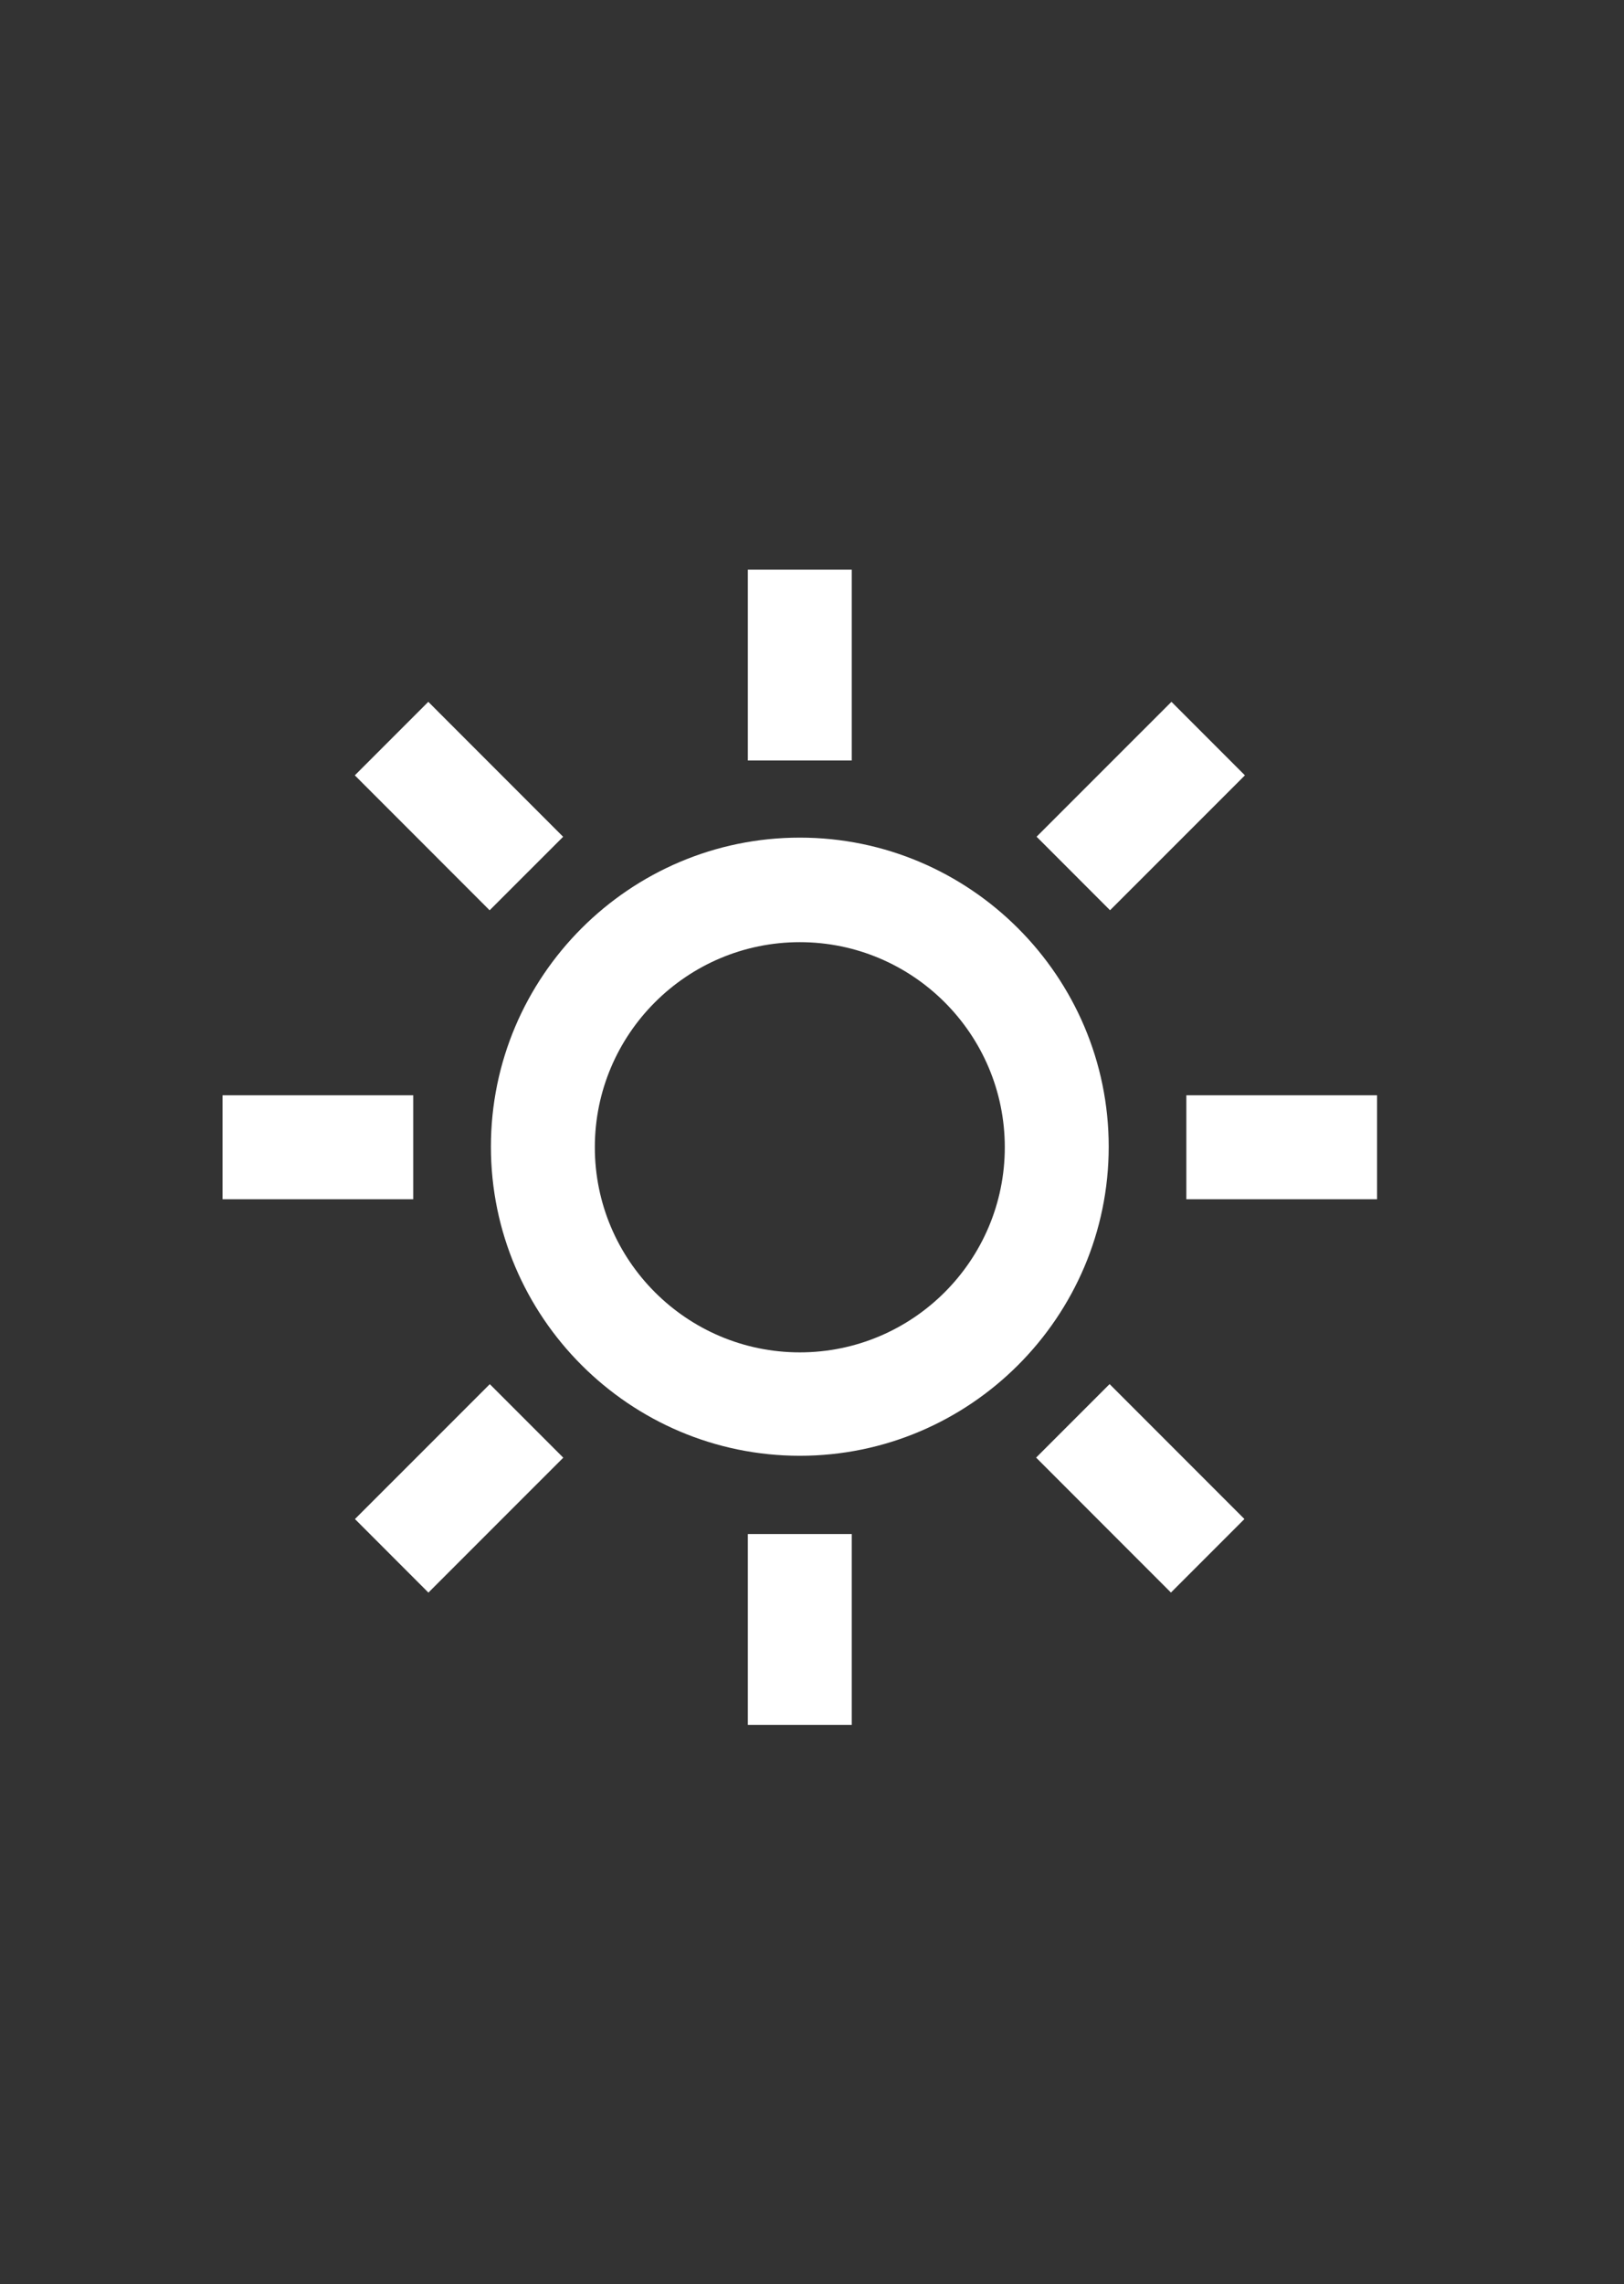
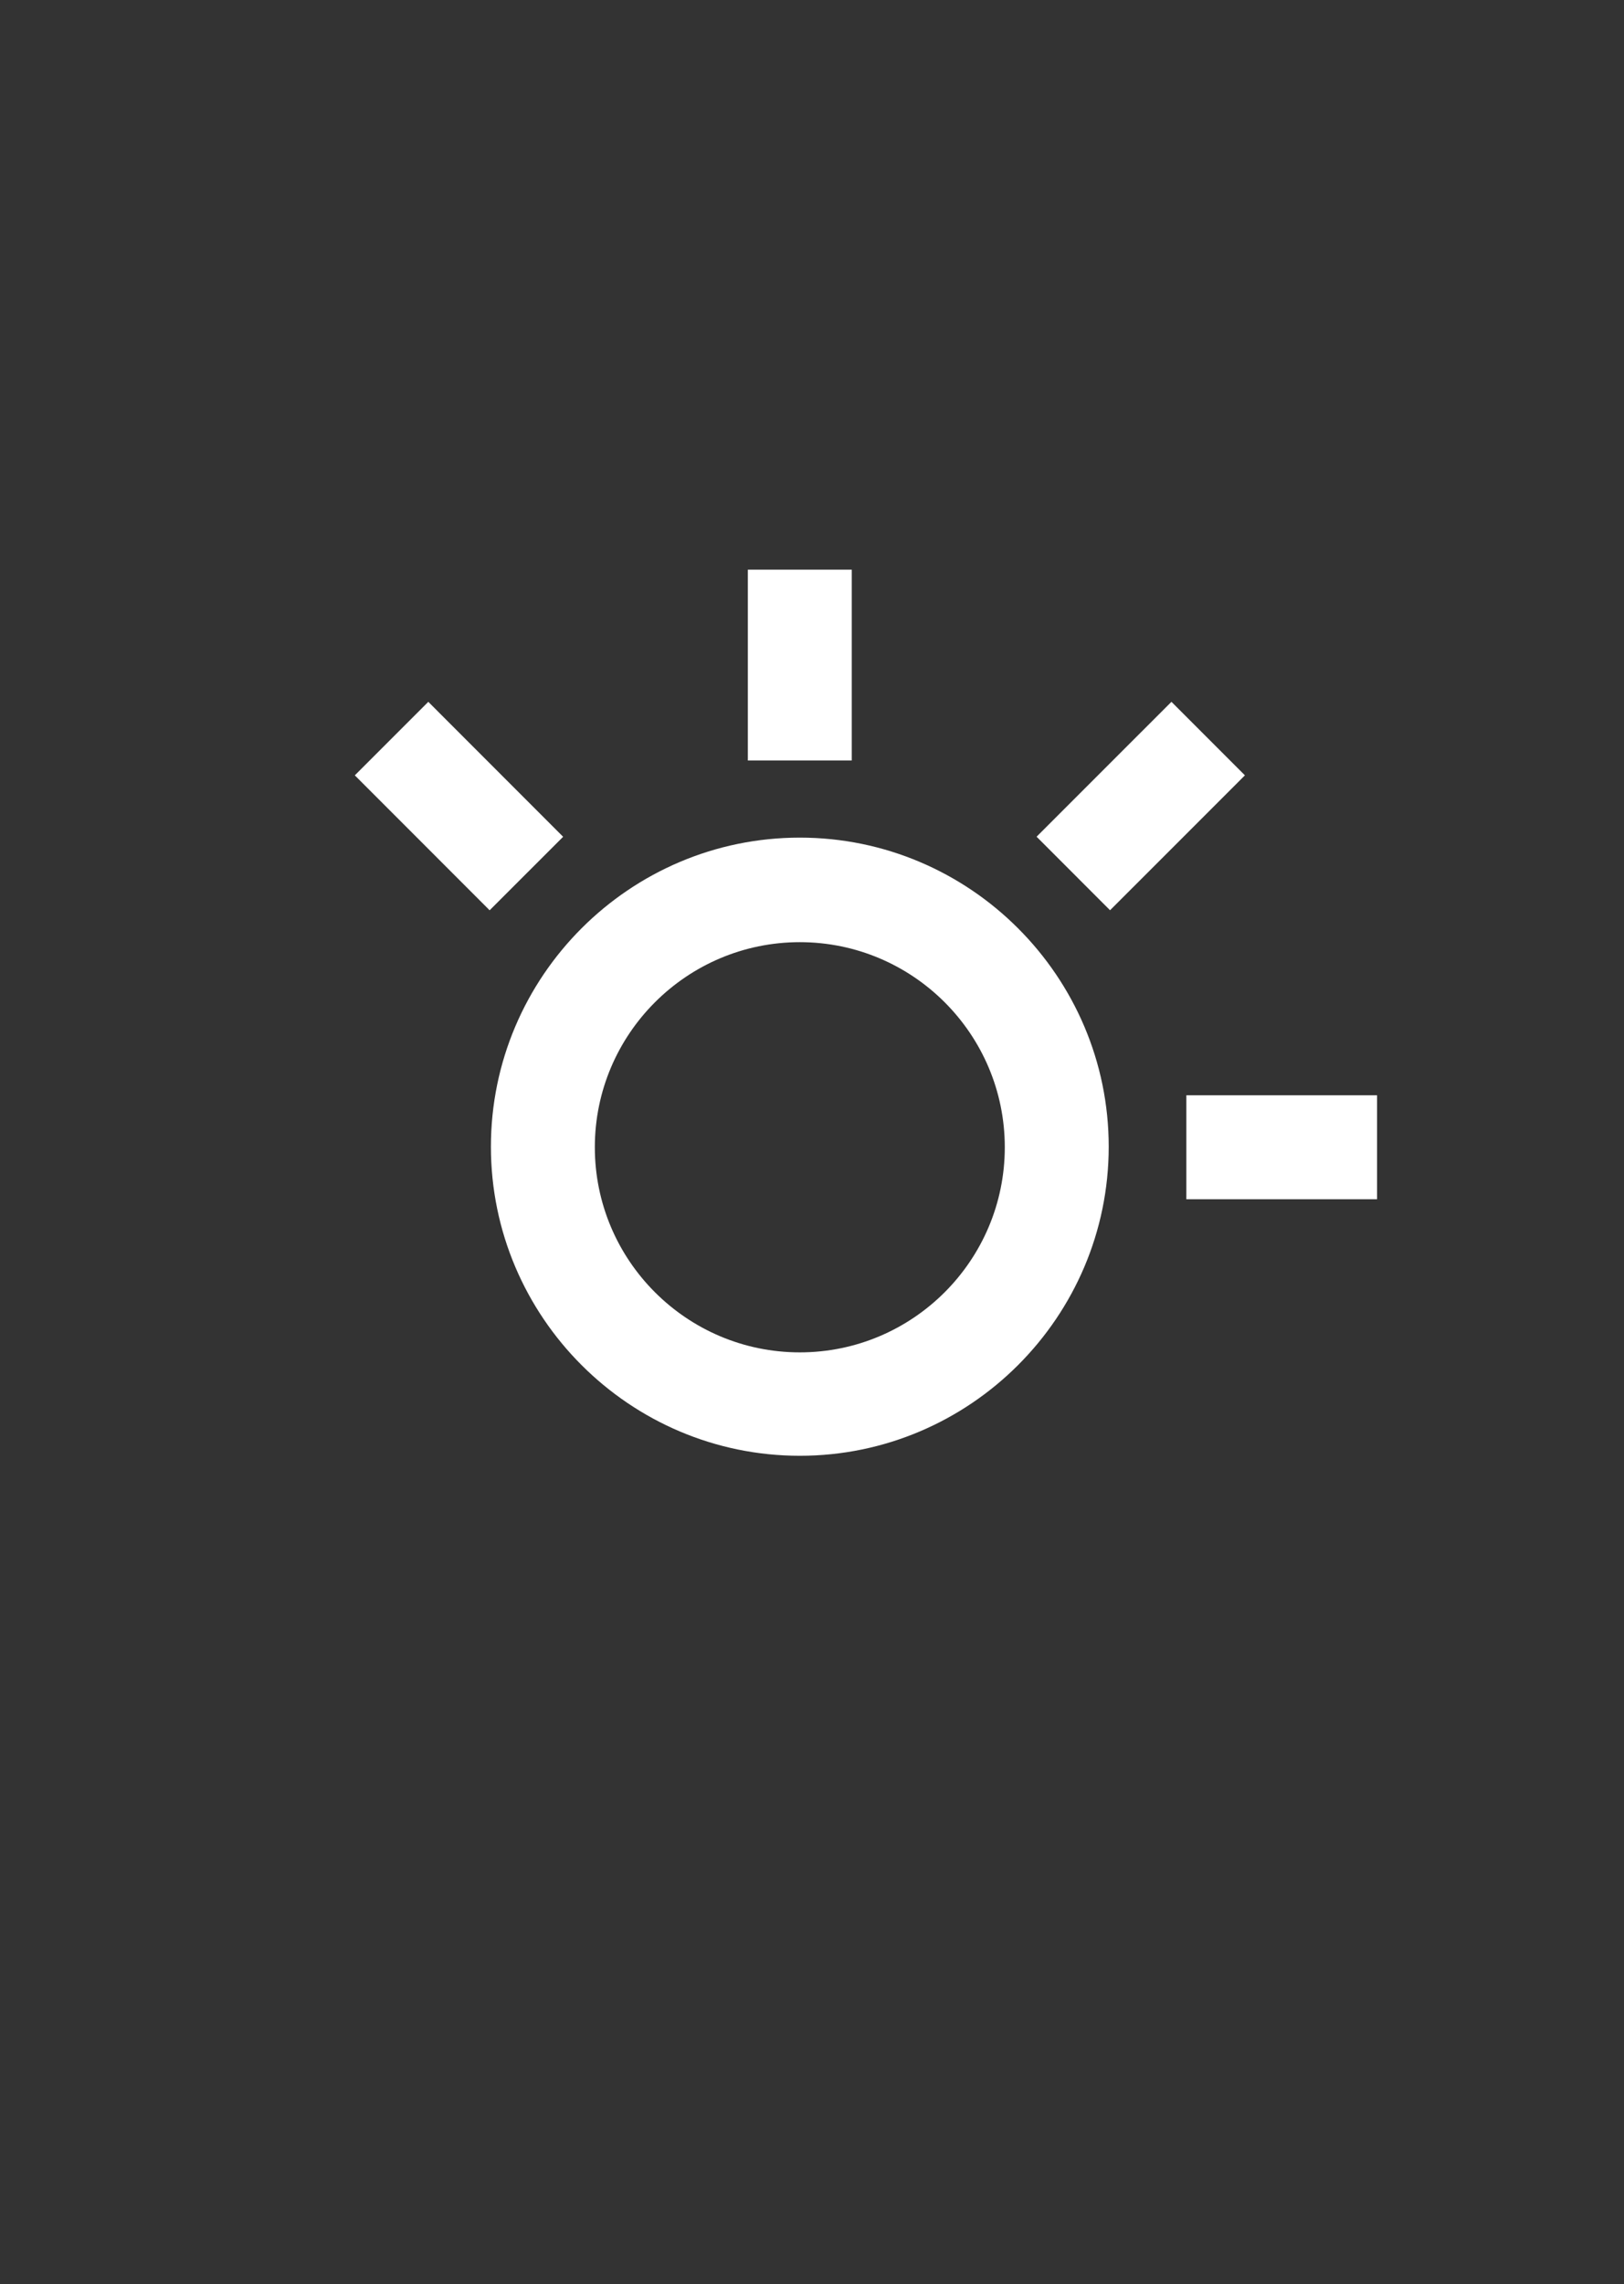
<svg xmlns="http://www.w3.org/2000/svg" width="493" height="693" viewBox="0 0 493 693" fill="none">
  <rect x="0" y="0" width="493" height="693" fill="#333333" stroke="none" />
  <path d="M258.573 172.84H227.027V230.733H258.573V172.84Z" fill="white" />
-   <path d="M258.573 465.426H227.027V523.319H258.573V465.426Z" fill="white" />
  <path d="M242.8 254.133C191.147 254.133 149.027 296.253 149.027 347.907C149.027 399.56 191.147 441.68 242.8 441.68C294.453 441.68 336.573 399.56 336.573 347.907C336.573 296.253 294.453 254.133 242.8 254.133ZM242.8 410.307C208.481 410.307 180.574 382.4 180.574 348.08C180.574 313.759 208.481 285.853 242.8 285.853C277.12 285.853 305.027 313.759 305.027 348.08C305.027 382.4 277.12 410.307 242.8 410.307Z" fill="white" />
-   <path d="M125.45 332.307H67.557V363.854H125.45V332.307Z" fill="white" />
  <path d="M418.035 332.307H360.142V363.854H418.035V332.307Z" fill="white" />
  <path d="M130.018 212.934L107.708 235.237L148.639 276.179L170.949 253.876L130.018 212.934Z" fill="white" />
-   <path d="M336.842 419.932L314.532 442.234L355.463 483.178L377.773 460.873L336.842 419.932Z" fill="white" />
-   <path d="M148.693 419.949L107.75 460.88L130.054 483.19L170.996 442.259L148.693 419.949Z" fill="white" />
  <path d="M355.618 212.926L314.676 253.856L336.979 276.166L377.922 235.236L355.618 212.926Z" fill="white" />
</svg>